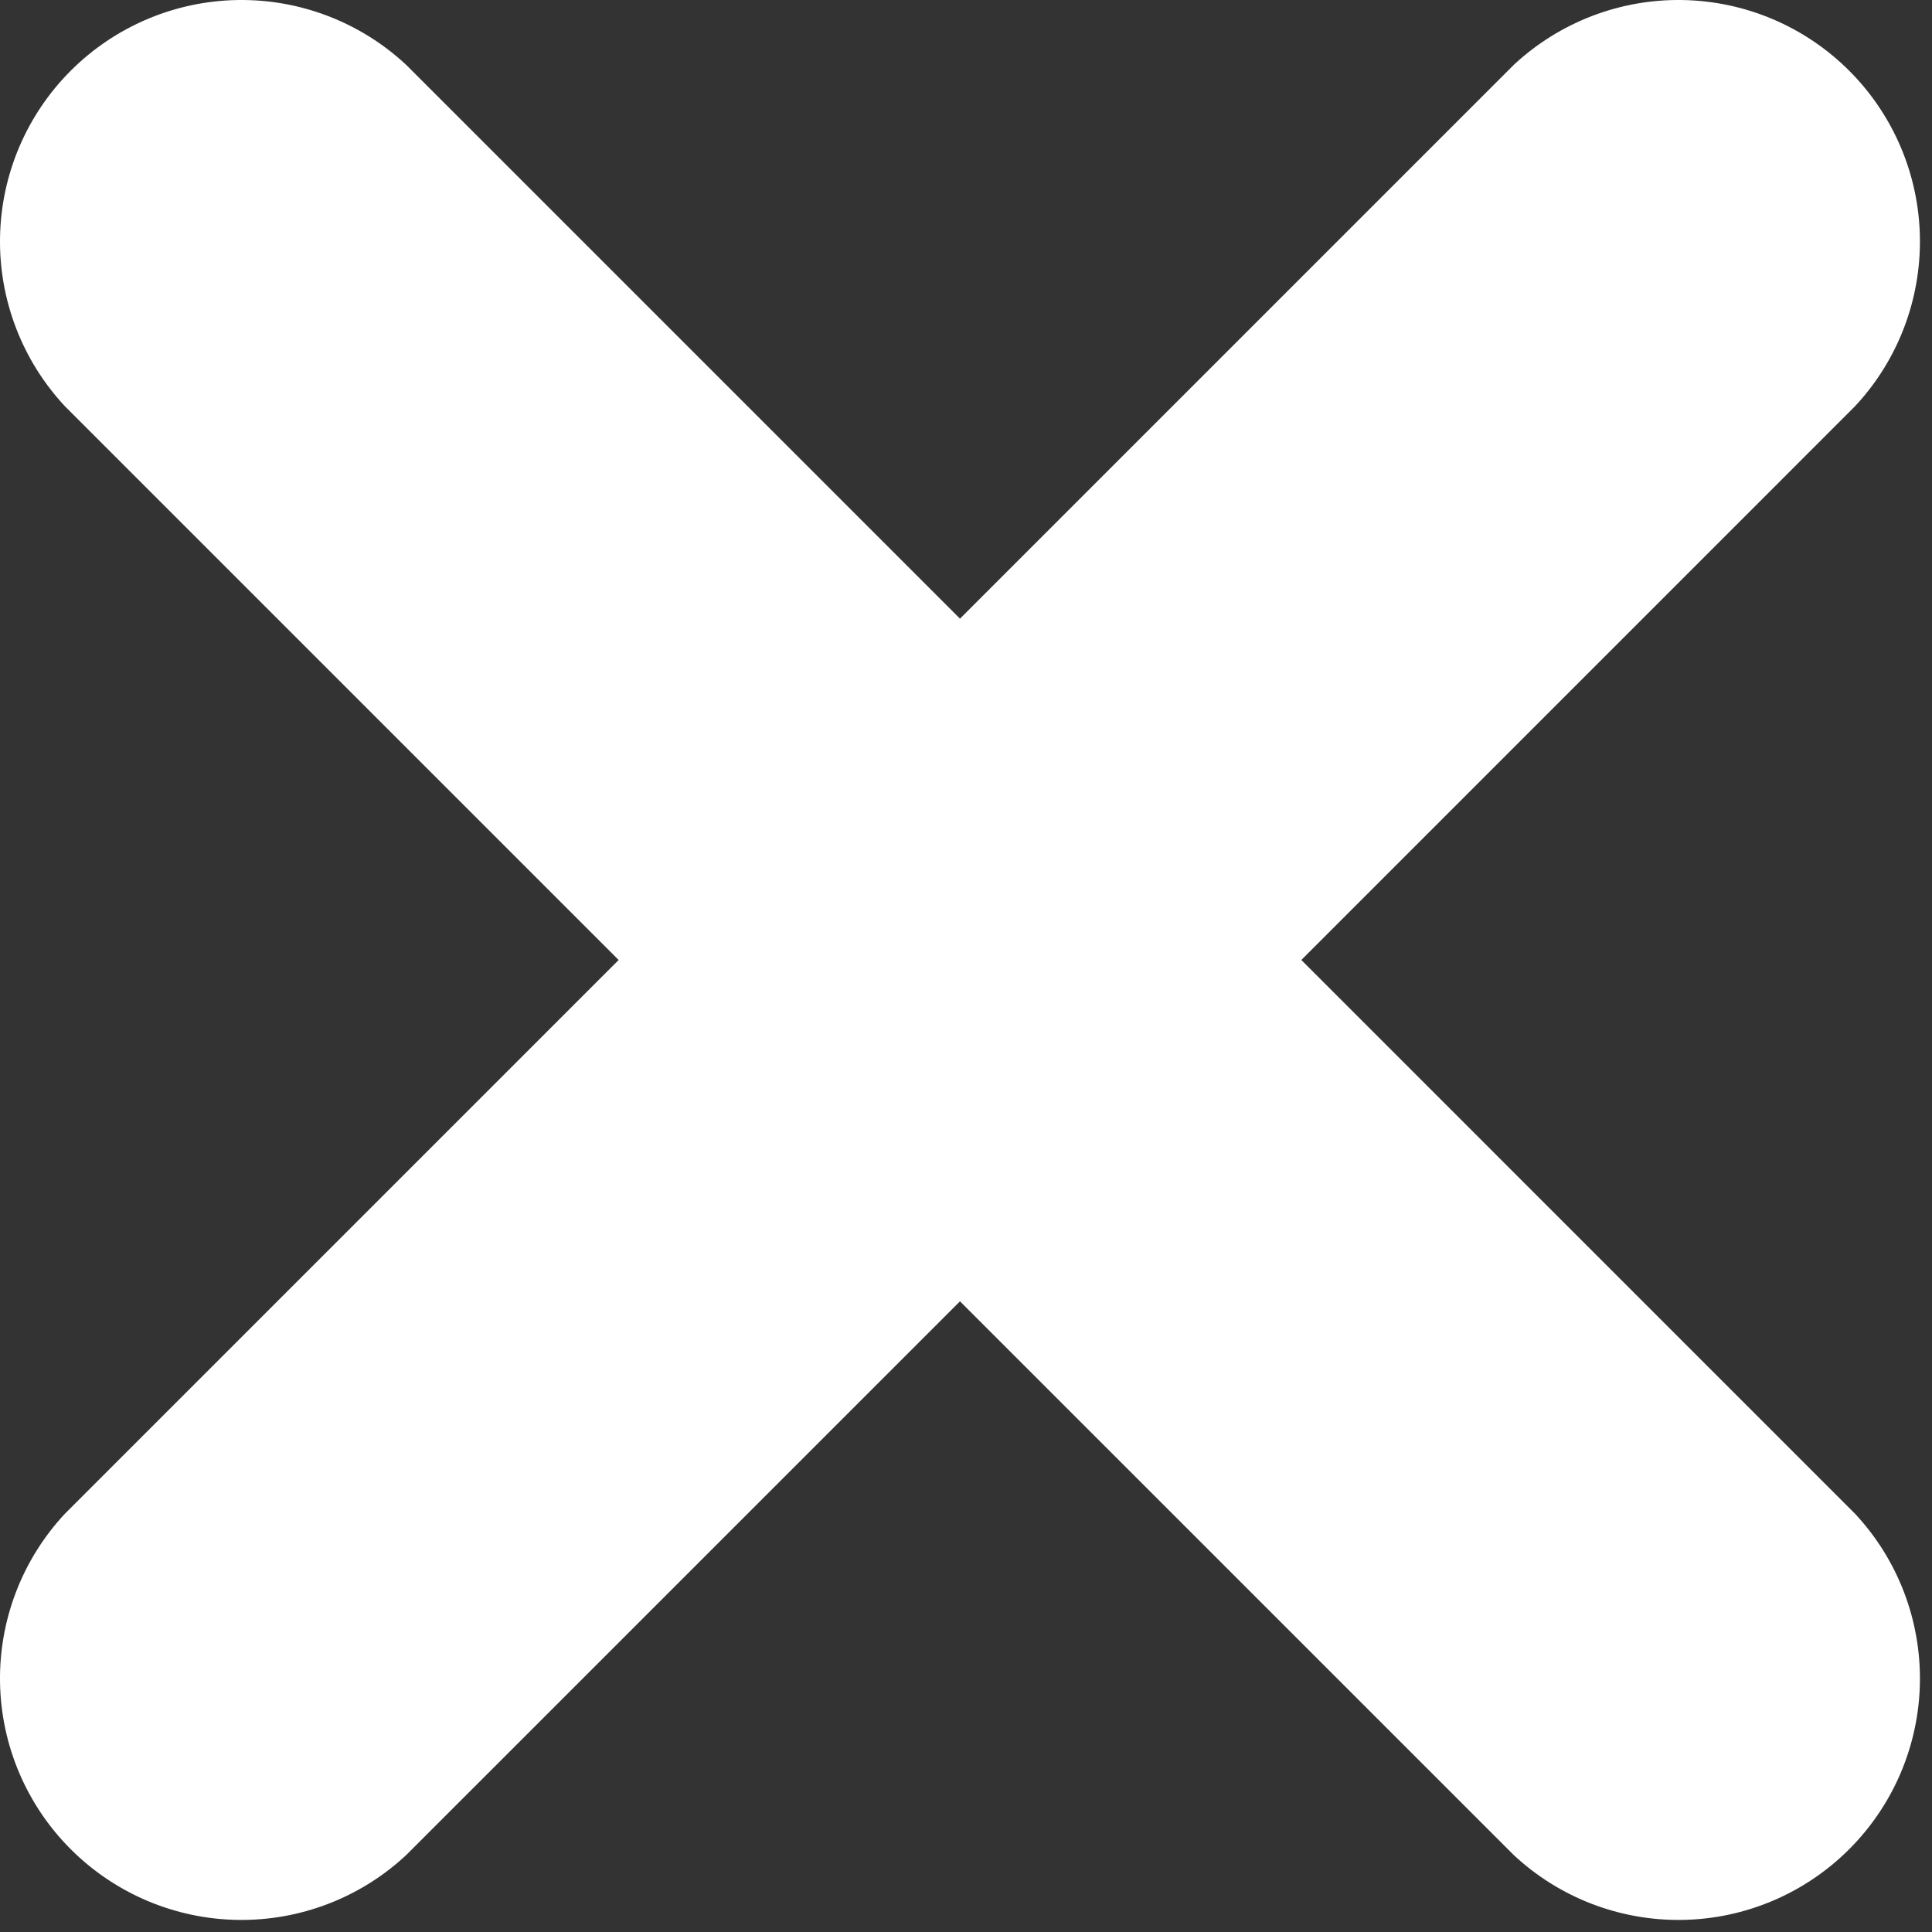
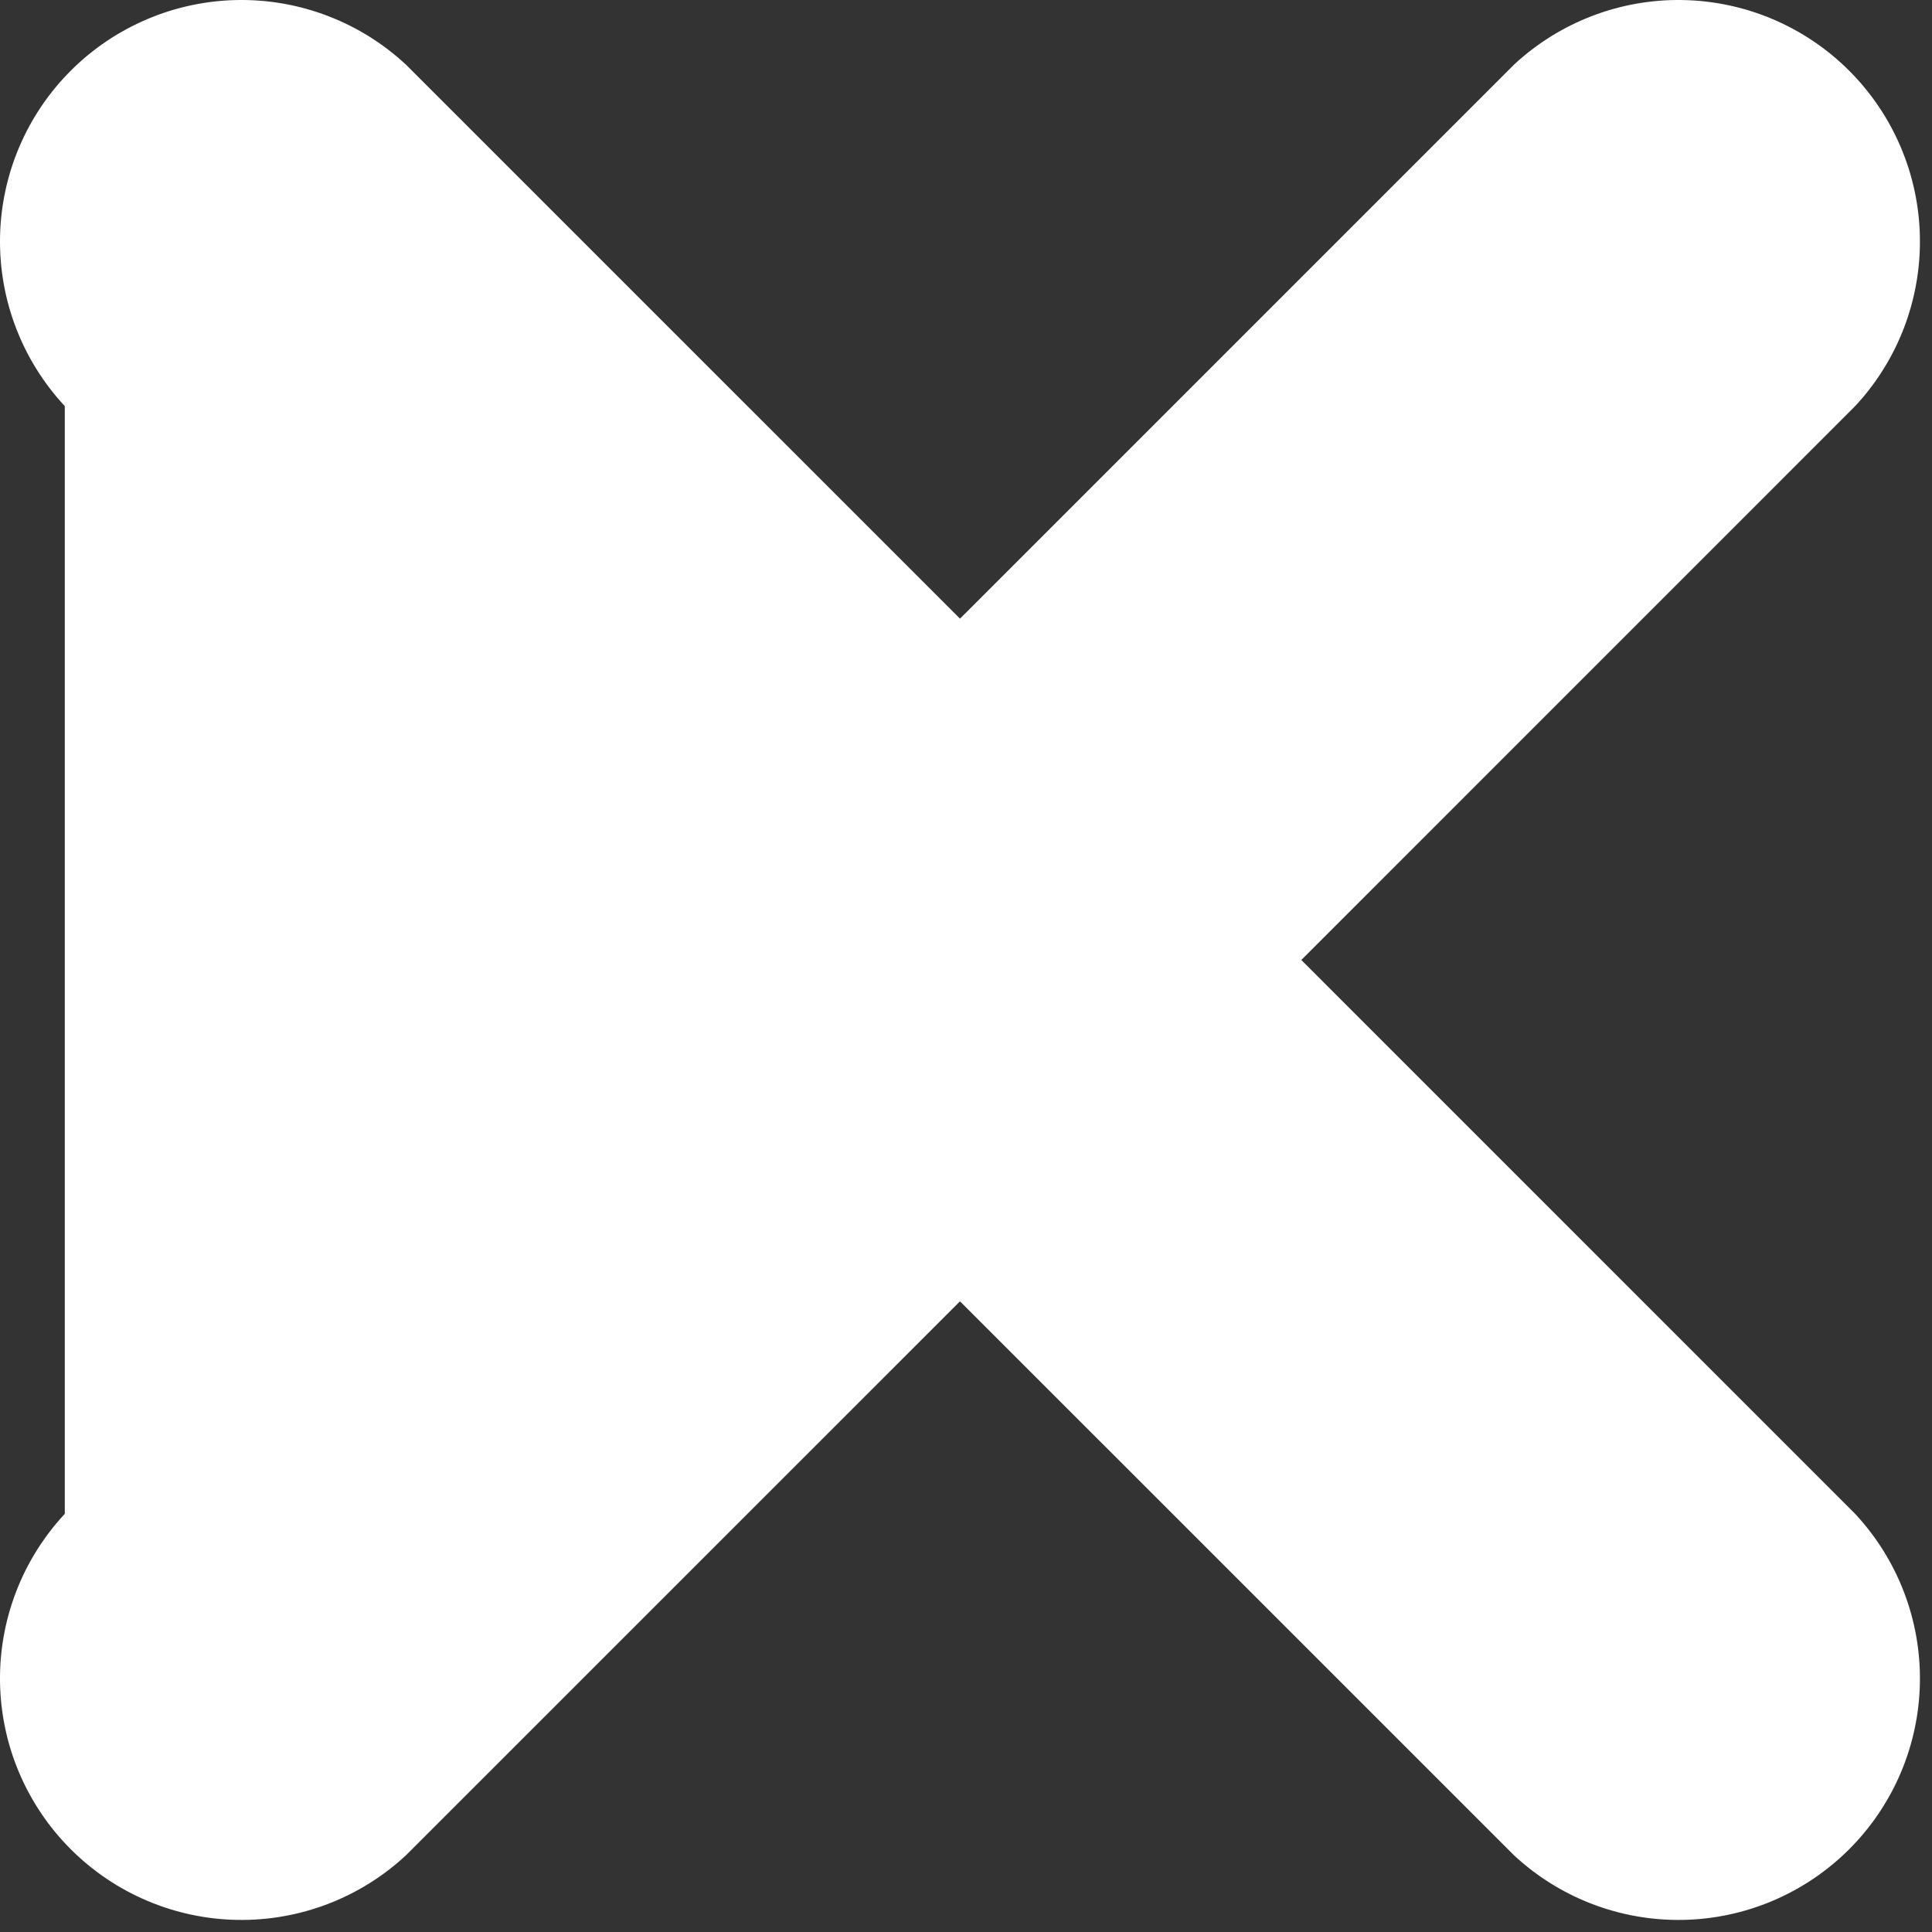
<svg xmlns="http://www.w3.org/2000/svg" width="61" height="61" viewBox="0 0 61 61" fill="none">
  <rect x="0" y="0" width="61" height="61" fill="#333333" stroke="none" />
-   <path fill-rule="evenodd" clip-rule="evenodd" d="M12.823 2.046C11.378 0.7 9.466 -0.034 7.49 0.001C5.515 0.036 3.63 0.836 2.233 2.233C0.836 3.63 0.036 5.515 0.001 7.49C-0.034 9.466 0.7 11.378 2.046 12.823L19.533 30.31L2.046 47.797C0.7 49.242 -0.034 51.154 0.001 53.129C0.036 55.105 0.836 56.989 2.233 58.386C3.63 59.783 5.515 60.584 7.49 60.618C9.466 60.653 11.378 59.92 12.823 58.573L30.31 41.087L47.797 58.573C49.242 59.92 51.154 60.653 53.129 60.618C55.105 60.584 56.989 59.783 58.386 58.386C59.783 56.989 60.584 55.105 60.618 53.129C60.653 51.154 59.92 49.242 58.573 47.797L41.087 30.31L58.573 12.823C59.92 11.378 60.653 9.466 60.618 7.49C60.584 5.515 59.783 3.63 58.386 2.233C56.989 0.836 55.105 0.036 53.129 0.001C51.154 -0.034 49.242 0.7 47.797 2.046L30.31 19.533L12.823 2.046Z" fill="white" />
+   <path fill-rule="evenodd" clip-rule="evenodd" d="M12.823 2.046C11.378 0.7 9.466 -0.034 7.49 0.001C5.515 0.036 3.63 0.836 2.233 2.233C0.836 3.63 0.036 5.515 0.001 7.49C-0.034 9.466 0.7 11.378 2.046 12.823L2.046 47.797C0.7 49.242 -0.034 51.154 0.001 53.129C0.036 55.105 0.836 56.989 2.233 58.386C3.63 59.783 5.515 60.584 7.49 60.618C9.466 60.653 11.378 59.92 12.823 58.573L30.31 41.087L47.797 58.573C49.242 59.92 51.154 60.653 53.129 60.618C55.105 60.584 56.989 59.783 58.386 58.386C59.783 56.989 60.584 55.105 60.618 53.129C60.653 51.154 59.92 49.242 58.573 47.797L41.087 30.31L58.573 12.823C59.92 11.378 60.653 9.466 60.618 7.49C60.584 5.515 59.783 3.63 58.386 2.233C56.989 0.836 55.105 0.036 53.129 0.001C51.154 -0.034 49.242 0.7 47.797 2.046L30.31 19.533L12.823 2.046Z" fill="white" />
</svg>